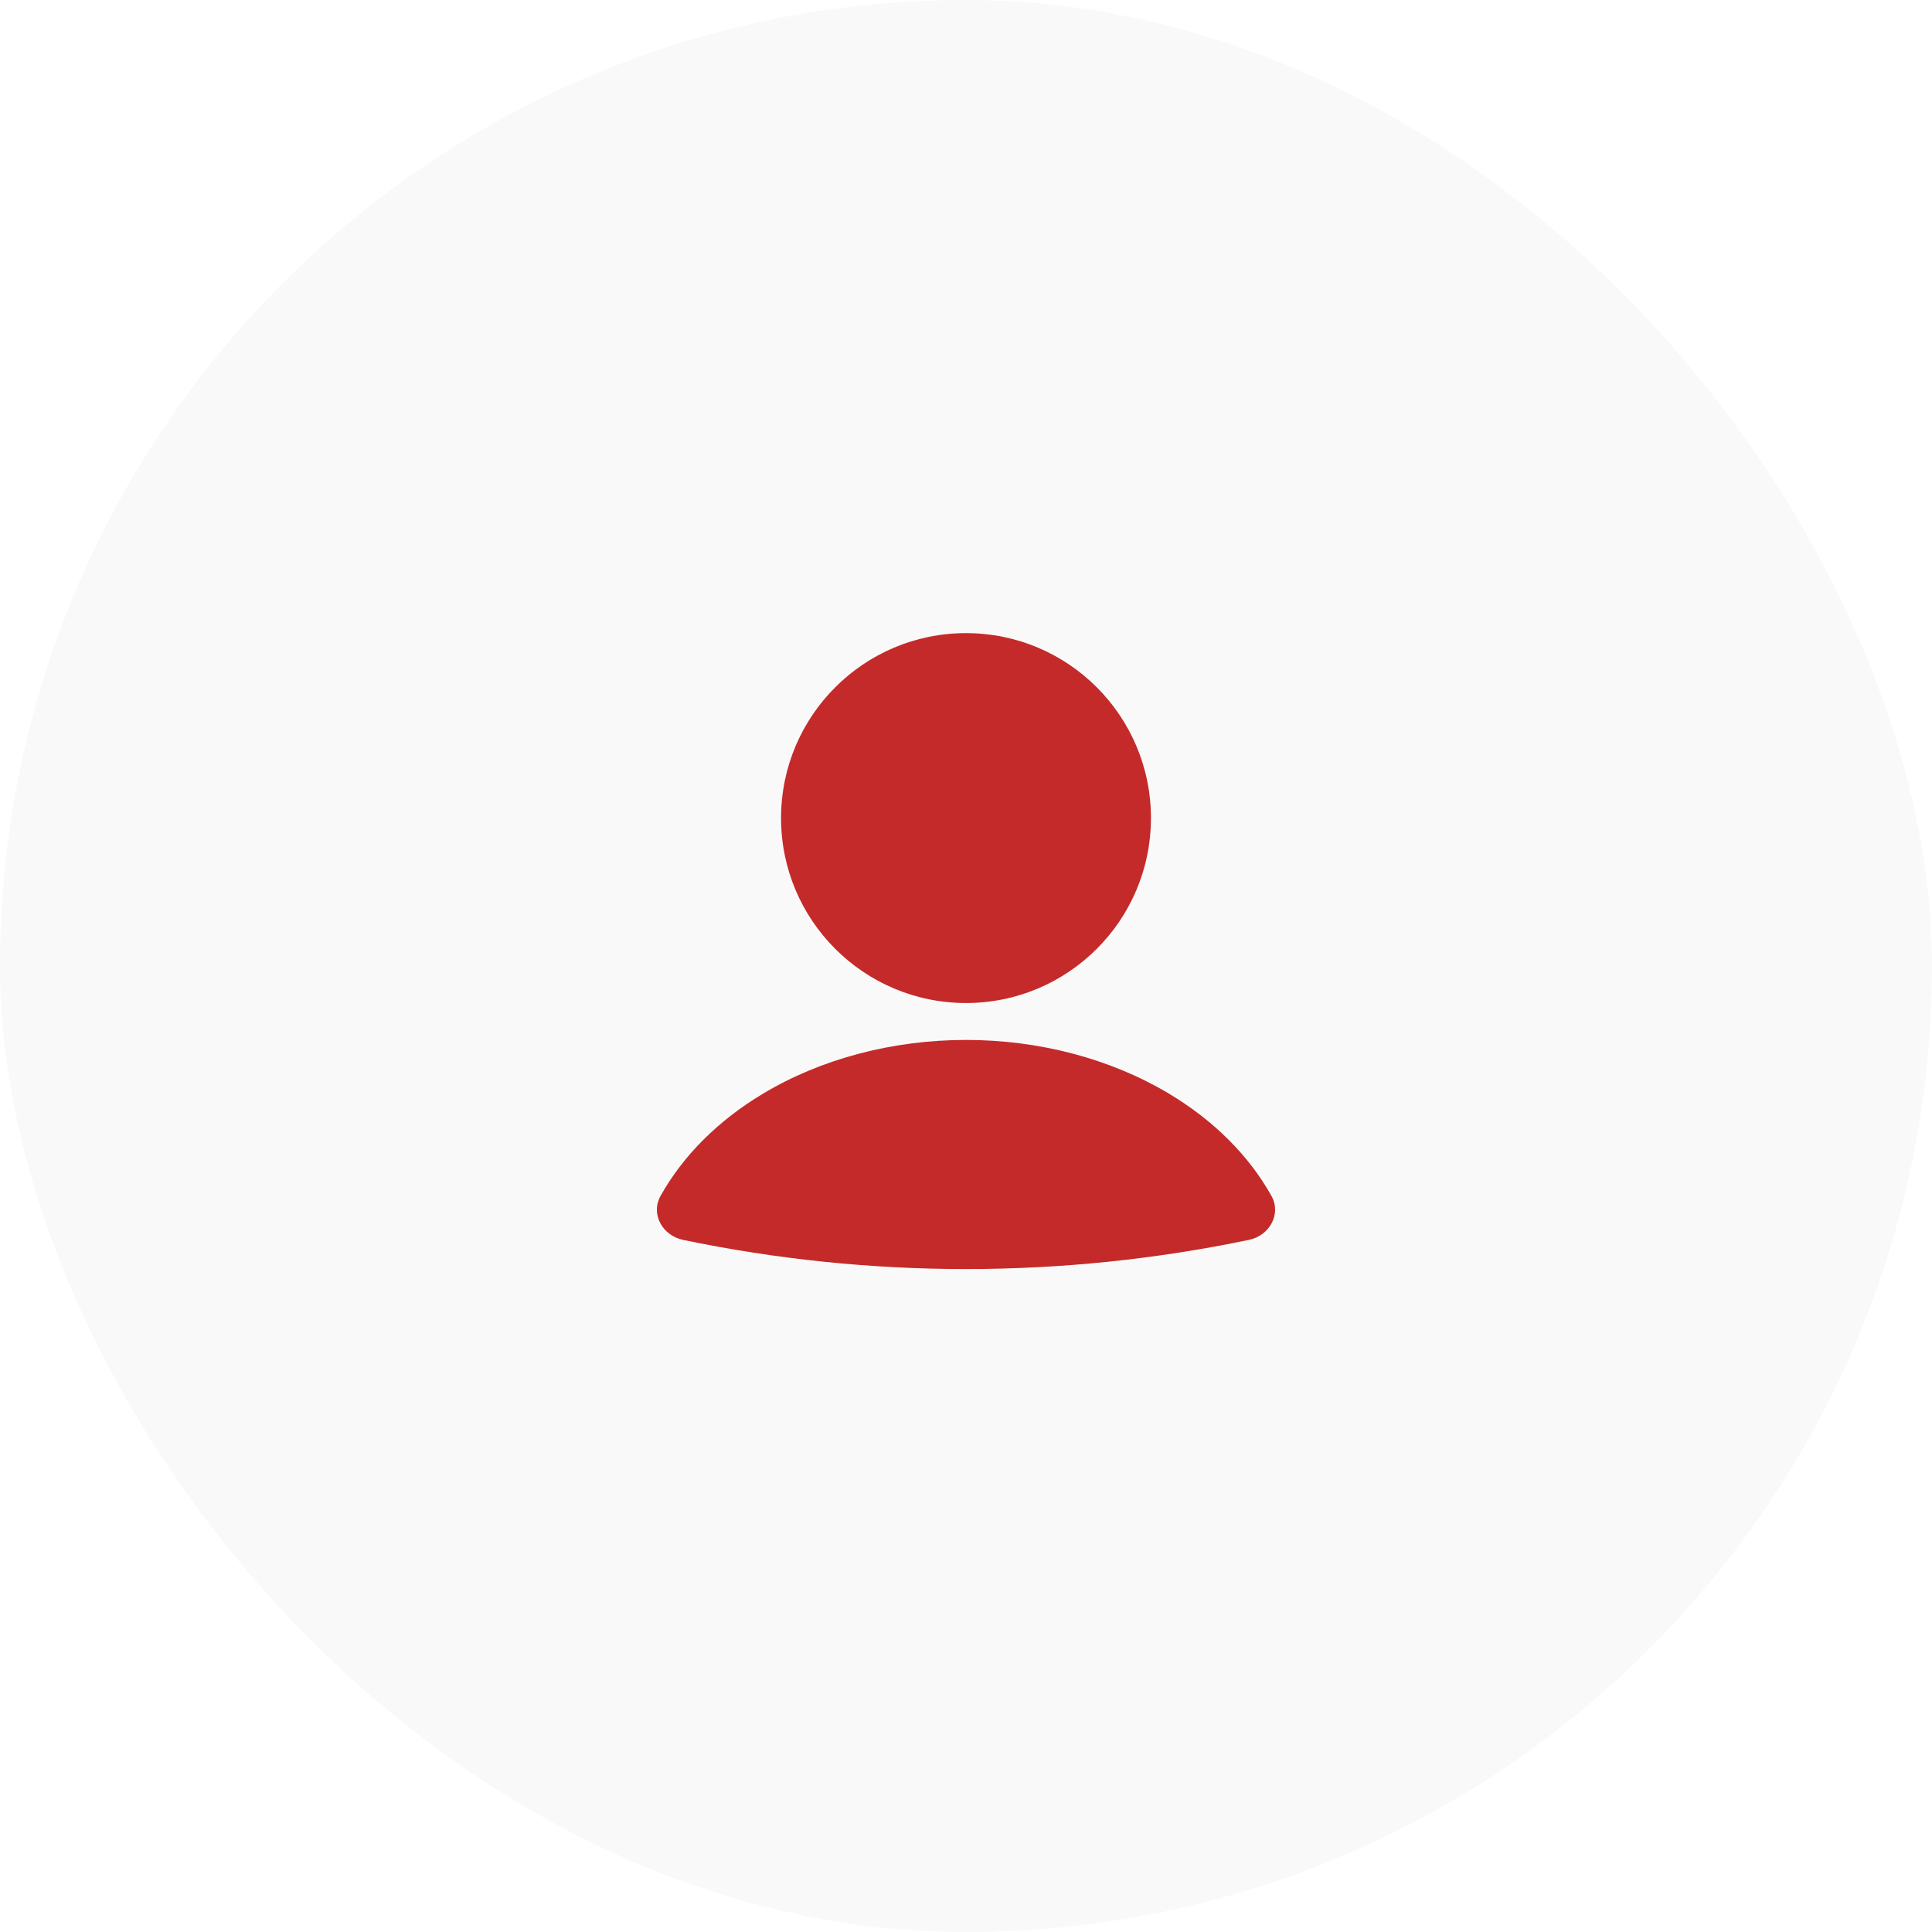
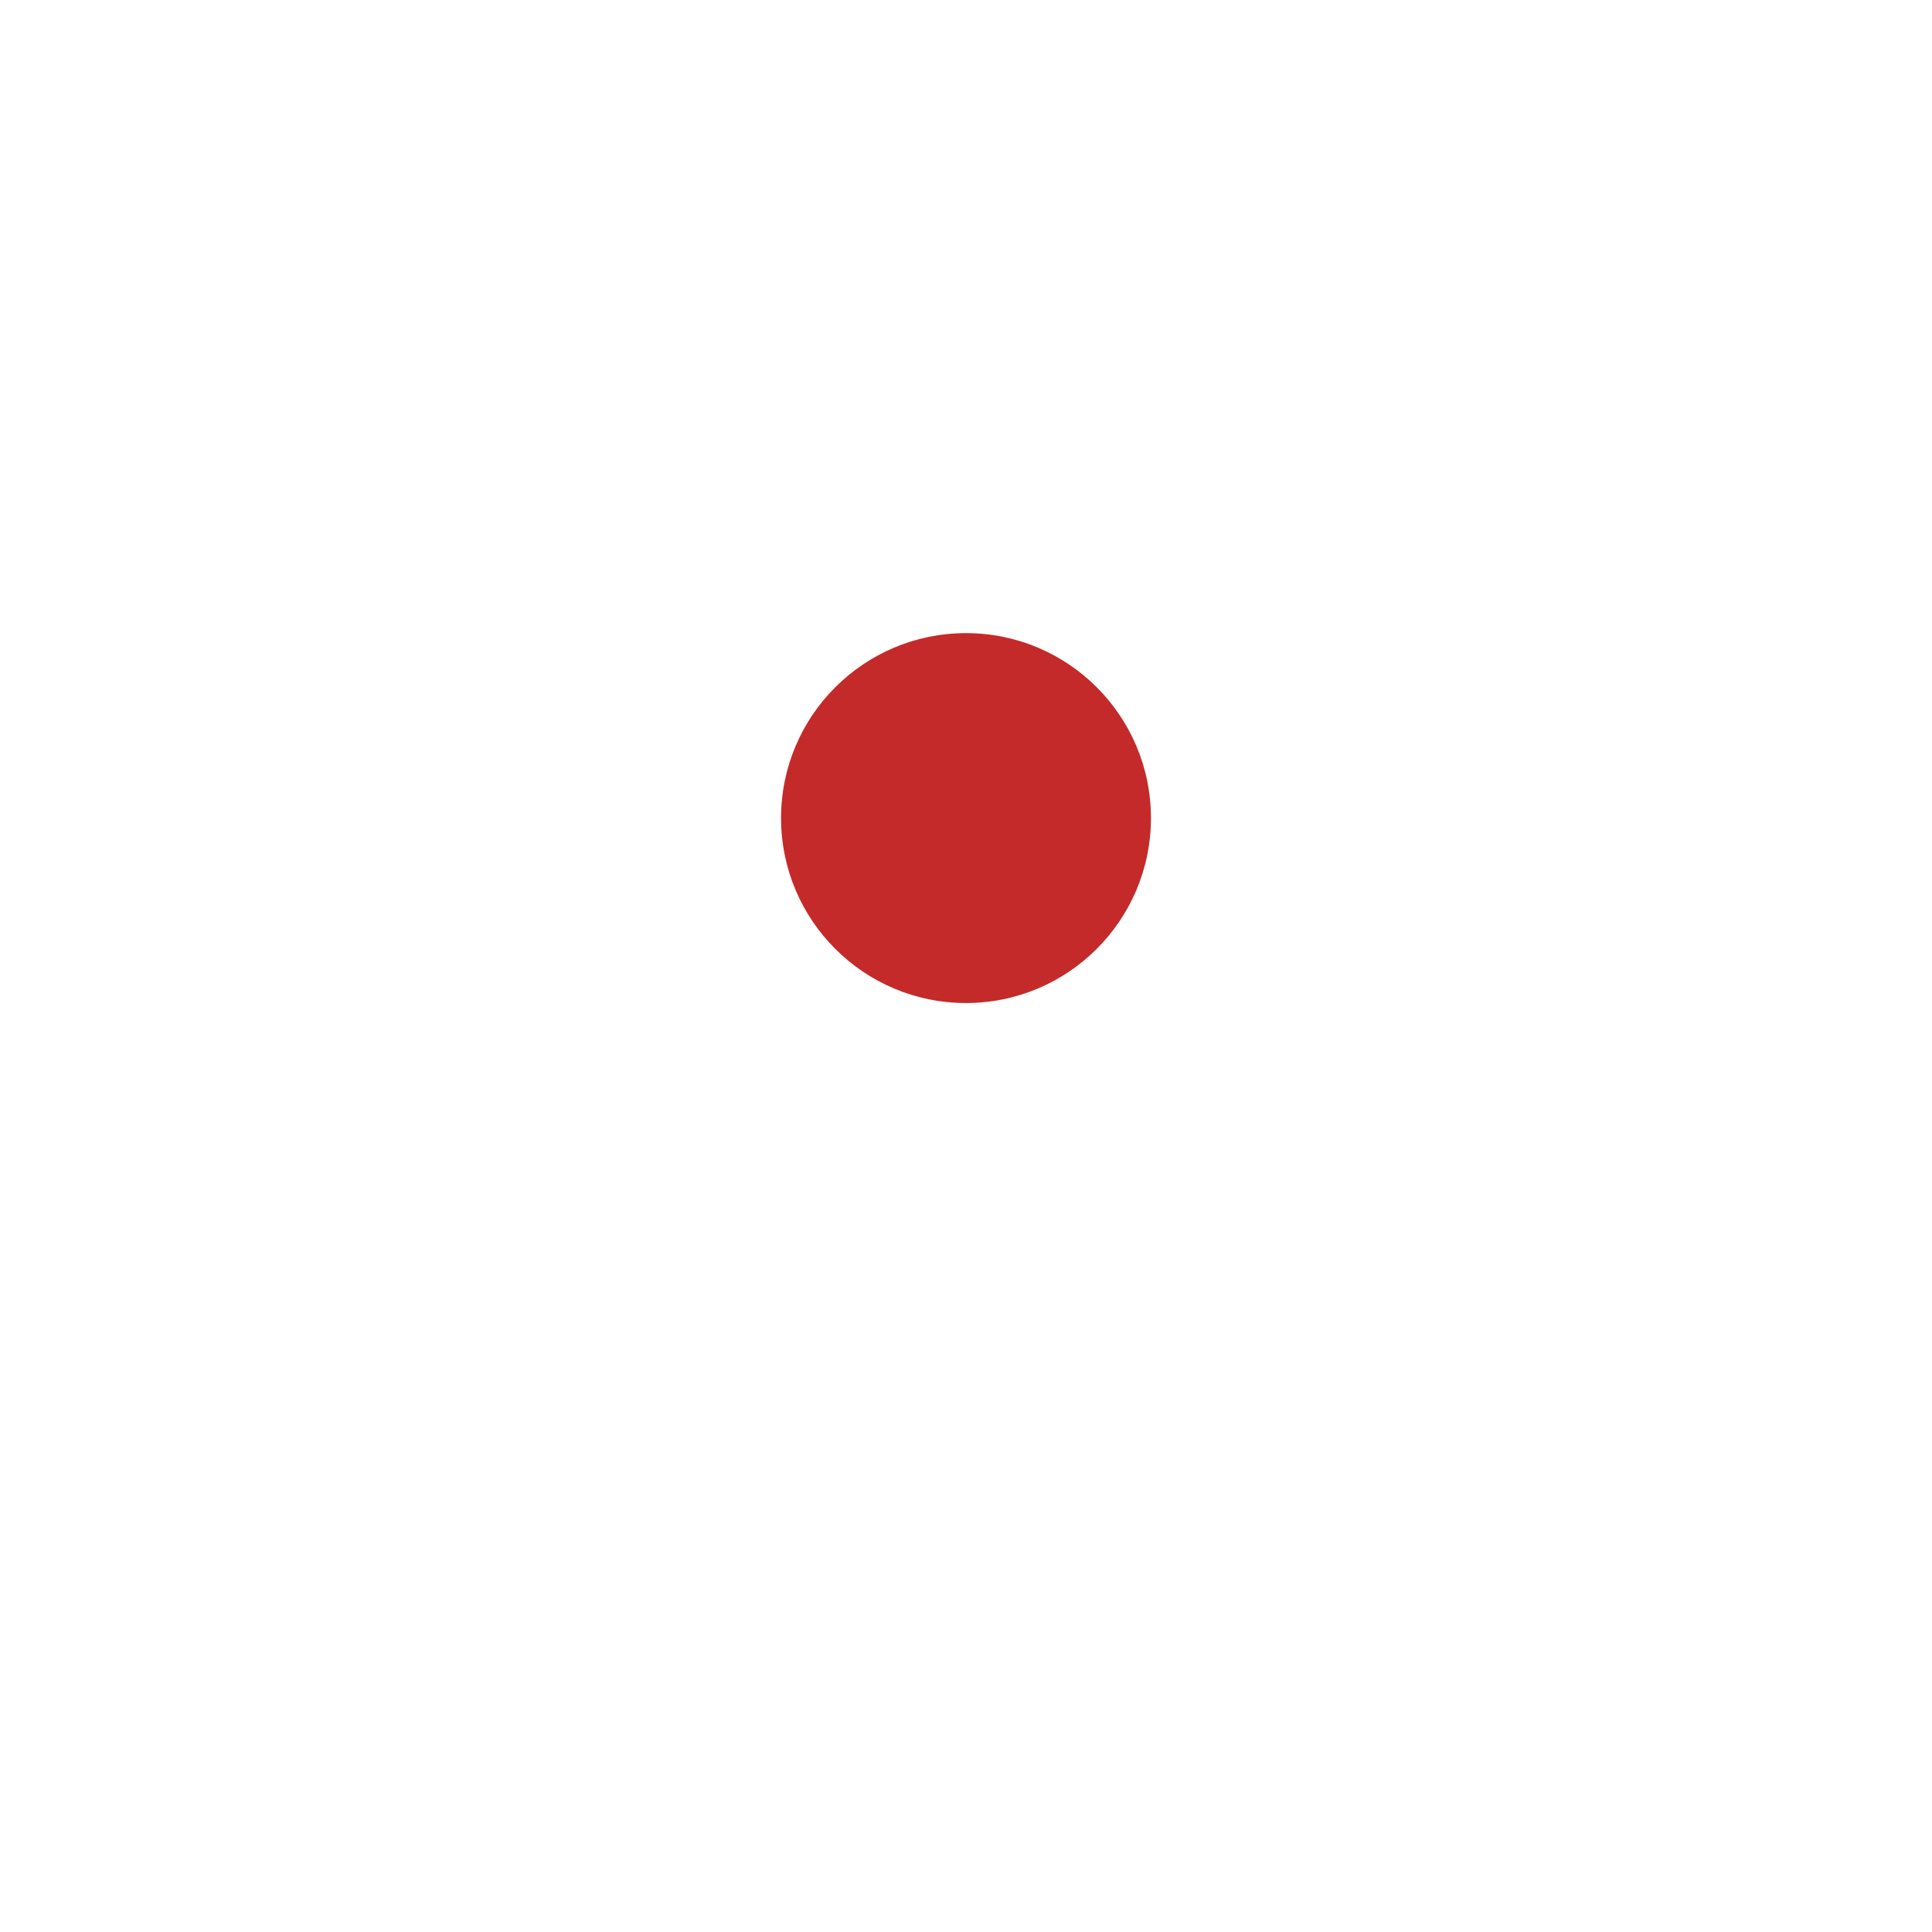
<svg xmlns="http://www.w3.org/2000/svg" width="37" height="37" viewBox="0 0 37 37" fill="none">
  <g filter="url(#filter0_b_1374_25273)">
-     <rect x="37" y="37" width="37" height="37" rx="18.5" transform="rotate(-180 37 37)" fill="#F9F9F9" />
-     <path d="M23.92 23.745C24.311 23.663 24.545 23.253 24.35 22.904C23.921 22.134 23.245 21.457 22.381 20.941C21.267 20.276 19.903 19.916 18.5 19.916C17.097 19.916 15.732 20.276 14.619 20.941C13.755 21.457 13.079 22.134 12.65 22.904C12.455 23.253 12.689 23.663 13.08 23.745V23.745C16.655 24.49 20.345 24.49 23.92 23.745V23.745Z" fill="#C42A29" />
    <circle cx="18.5" cy="15.667" r="3.542" fill="#C42A29" />
  </g>
  <defs>
    <filter id="filter0_b_1374_25273" x="-4" y="-4" width="45" height="45" filterUnits="userSpaceOnUse" color-interpolation-filters="sRGB">
      <feFlood flood-opacity="0" result="BackgroundImageFix" />
      <feGaussianBlur in="BackgroundImageFix" stdDeviation="2" />
      <feComposite in2="SourceAlpha" operator="in" result="effect1_backgroundBlur_1374_25273" />
      <feBlend mode="normal" in="SourceGraphic" in2="effect1_backgroundBlur_1374_25273" result="shape" />
    </filter>
  </defs>
</svg>